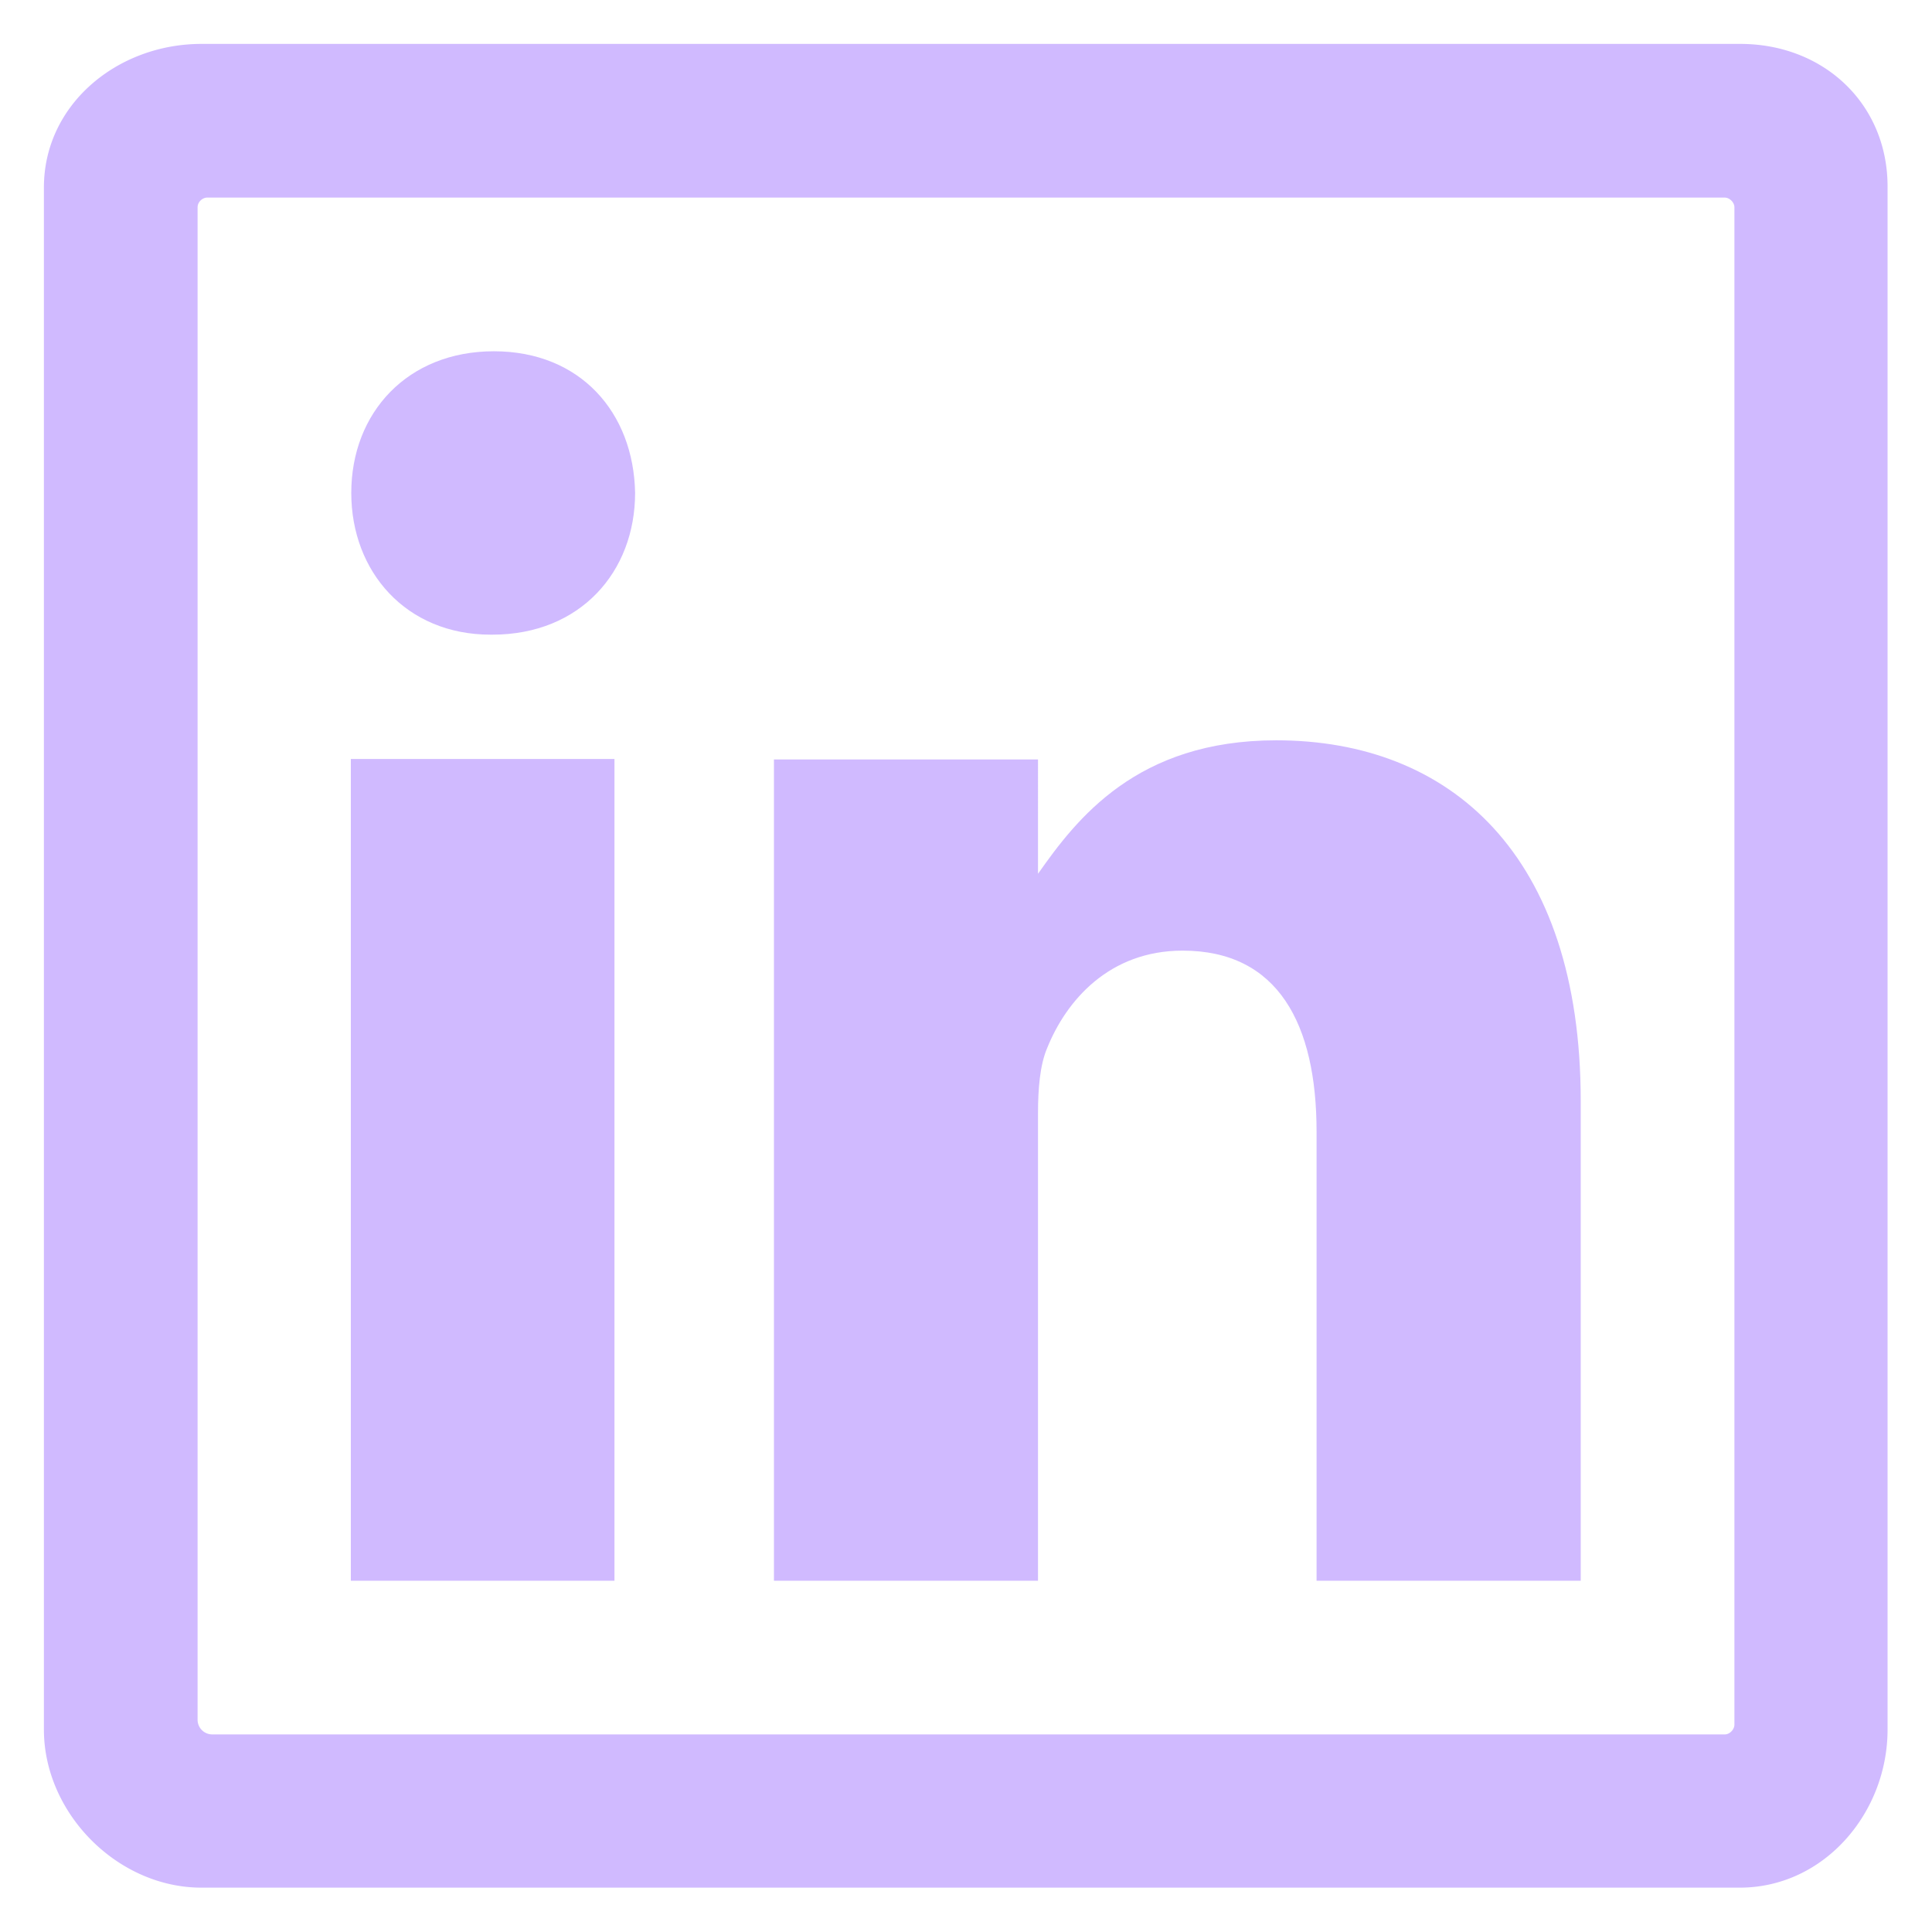
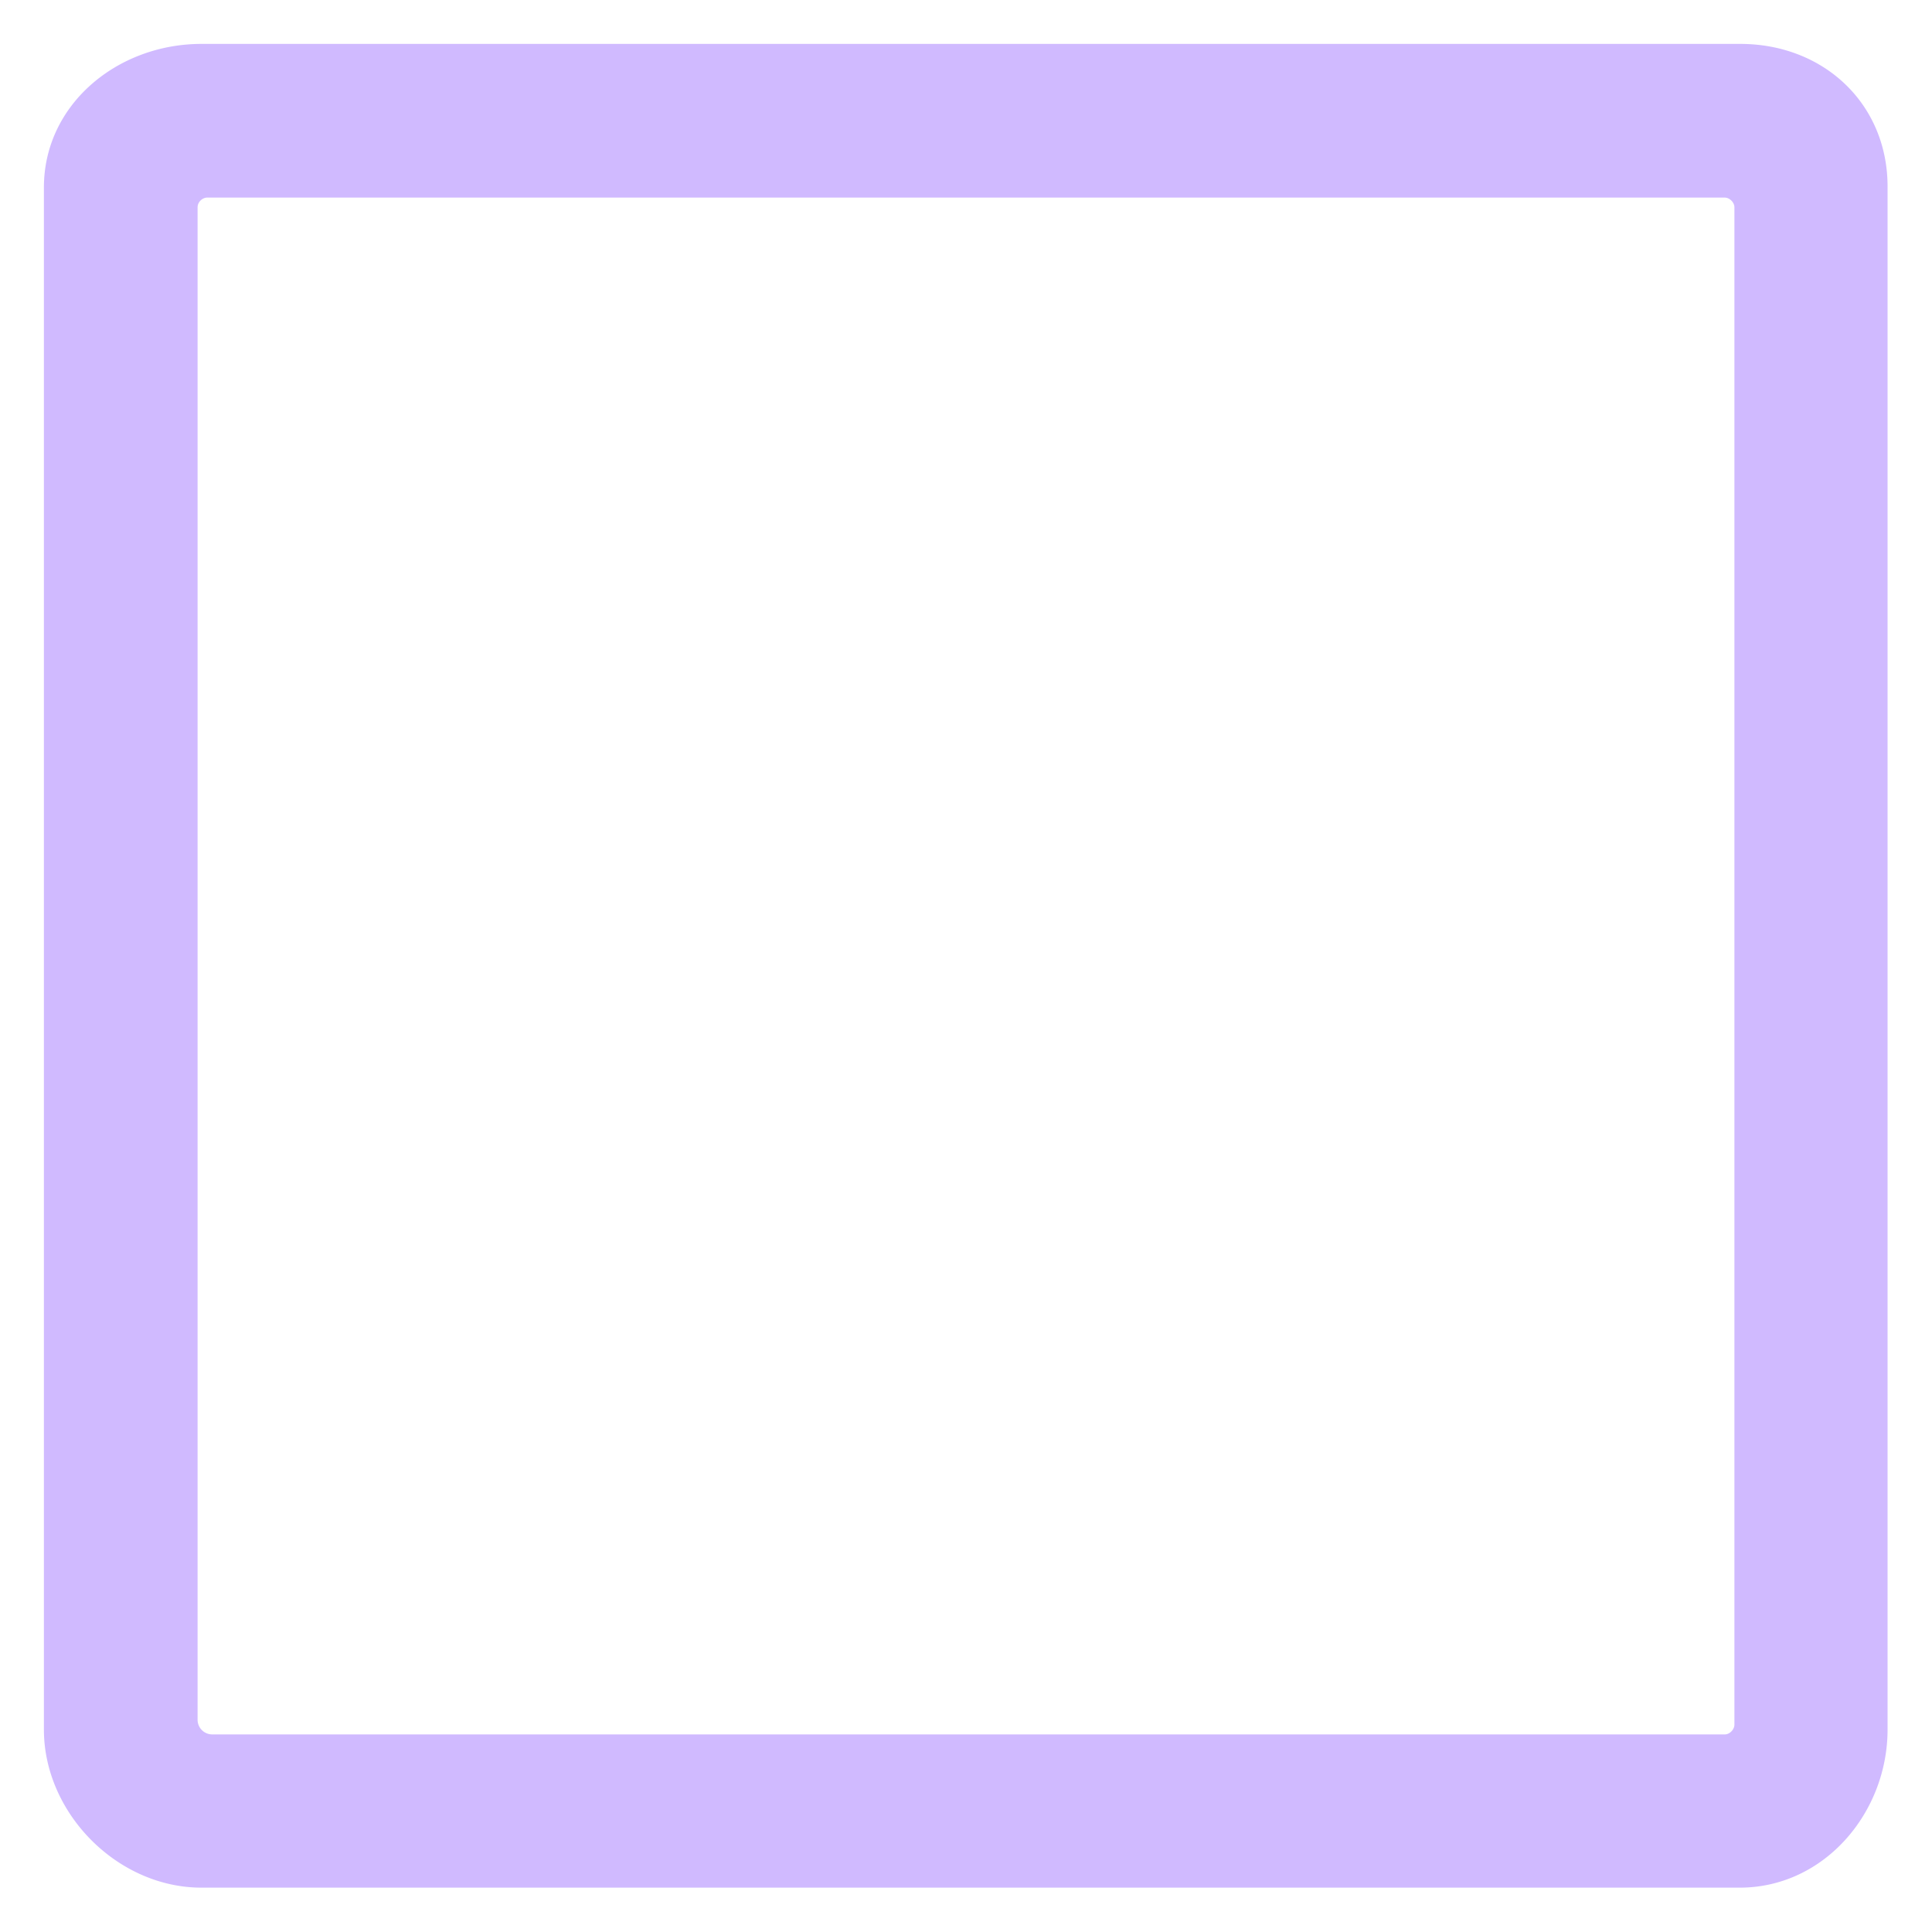
<svg xmlns="http://www.w3.org/2000/svg" width="22" height="22" fill="none">
-   <path fill="#D0BAFF" fill-rule="evenodd" d="M6.997 18V8.643H3.995V18h3.002zM5.607 7.227c1.002 0 1.625-.717 1.625-1.614C7.216 4.7 6.61 4 5.624 4 4.64 4 4 4.7 4 5.613c0 .897.624 1.614 1.586 1.614h.022zm8.926 1.203c-1.591 0-2.275.897-2.713 1.52V8.648H8.813V18h3.007v-5.327c0-.273.022-.546.104-.738.22-.547.711-1.11 1.543-1.11 1.088 0 1.525.837 1.525 2.062V18H18v-5.463c0-2.806-1.487-4.107-3.467-4.107z" clip-rule="evenodd" />
  <path fill="#D0BAFF" d="M19.816.5H2.294C1.337.5.5 1.19.5 2.135v17.56c0 .952.837 1.8 1.794 1.8H19.81c.963 0 1.684-.854 1.684-1.8V2.135C21.5 1.19 20.773.5 19.816.5zm-.175 19.25H2.42a.167.167 0 0 1-.17-.17V2.36c0-.06.055-.11.11-.11h17.28c.055 0 .11.055.11.11v17.28c0 .05-.05.11-.11.11z" />
</svg>